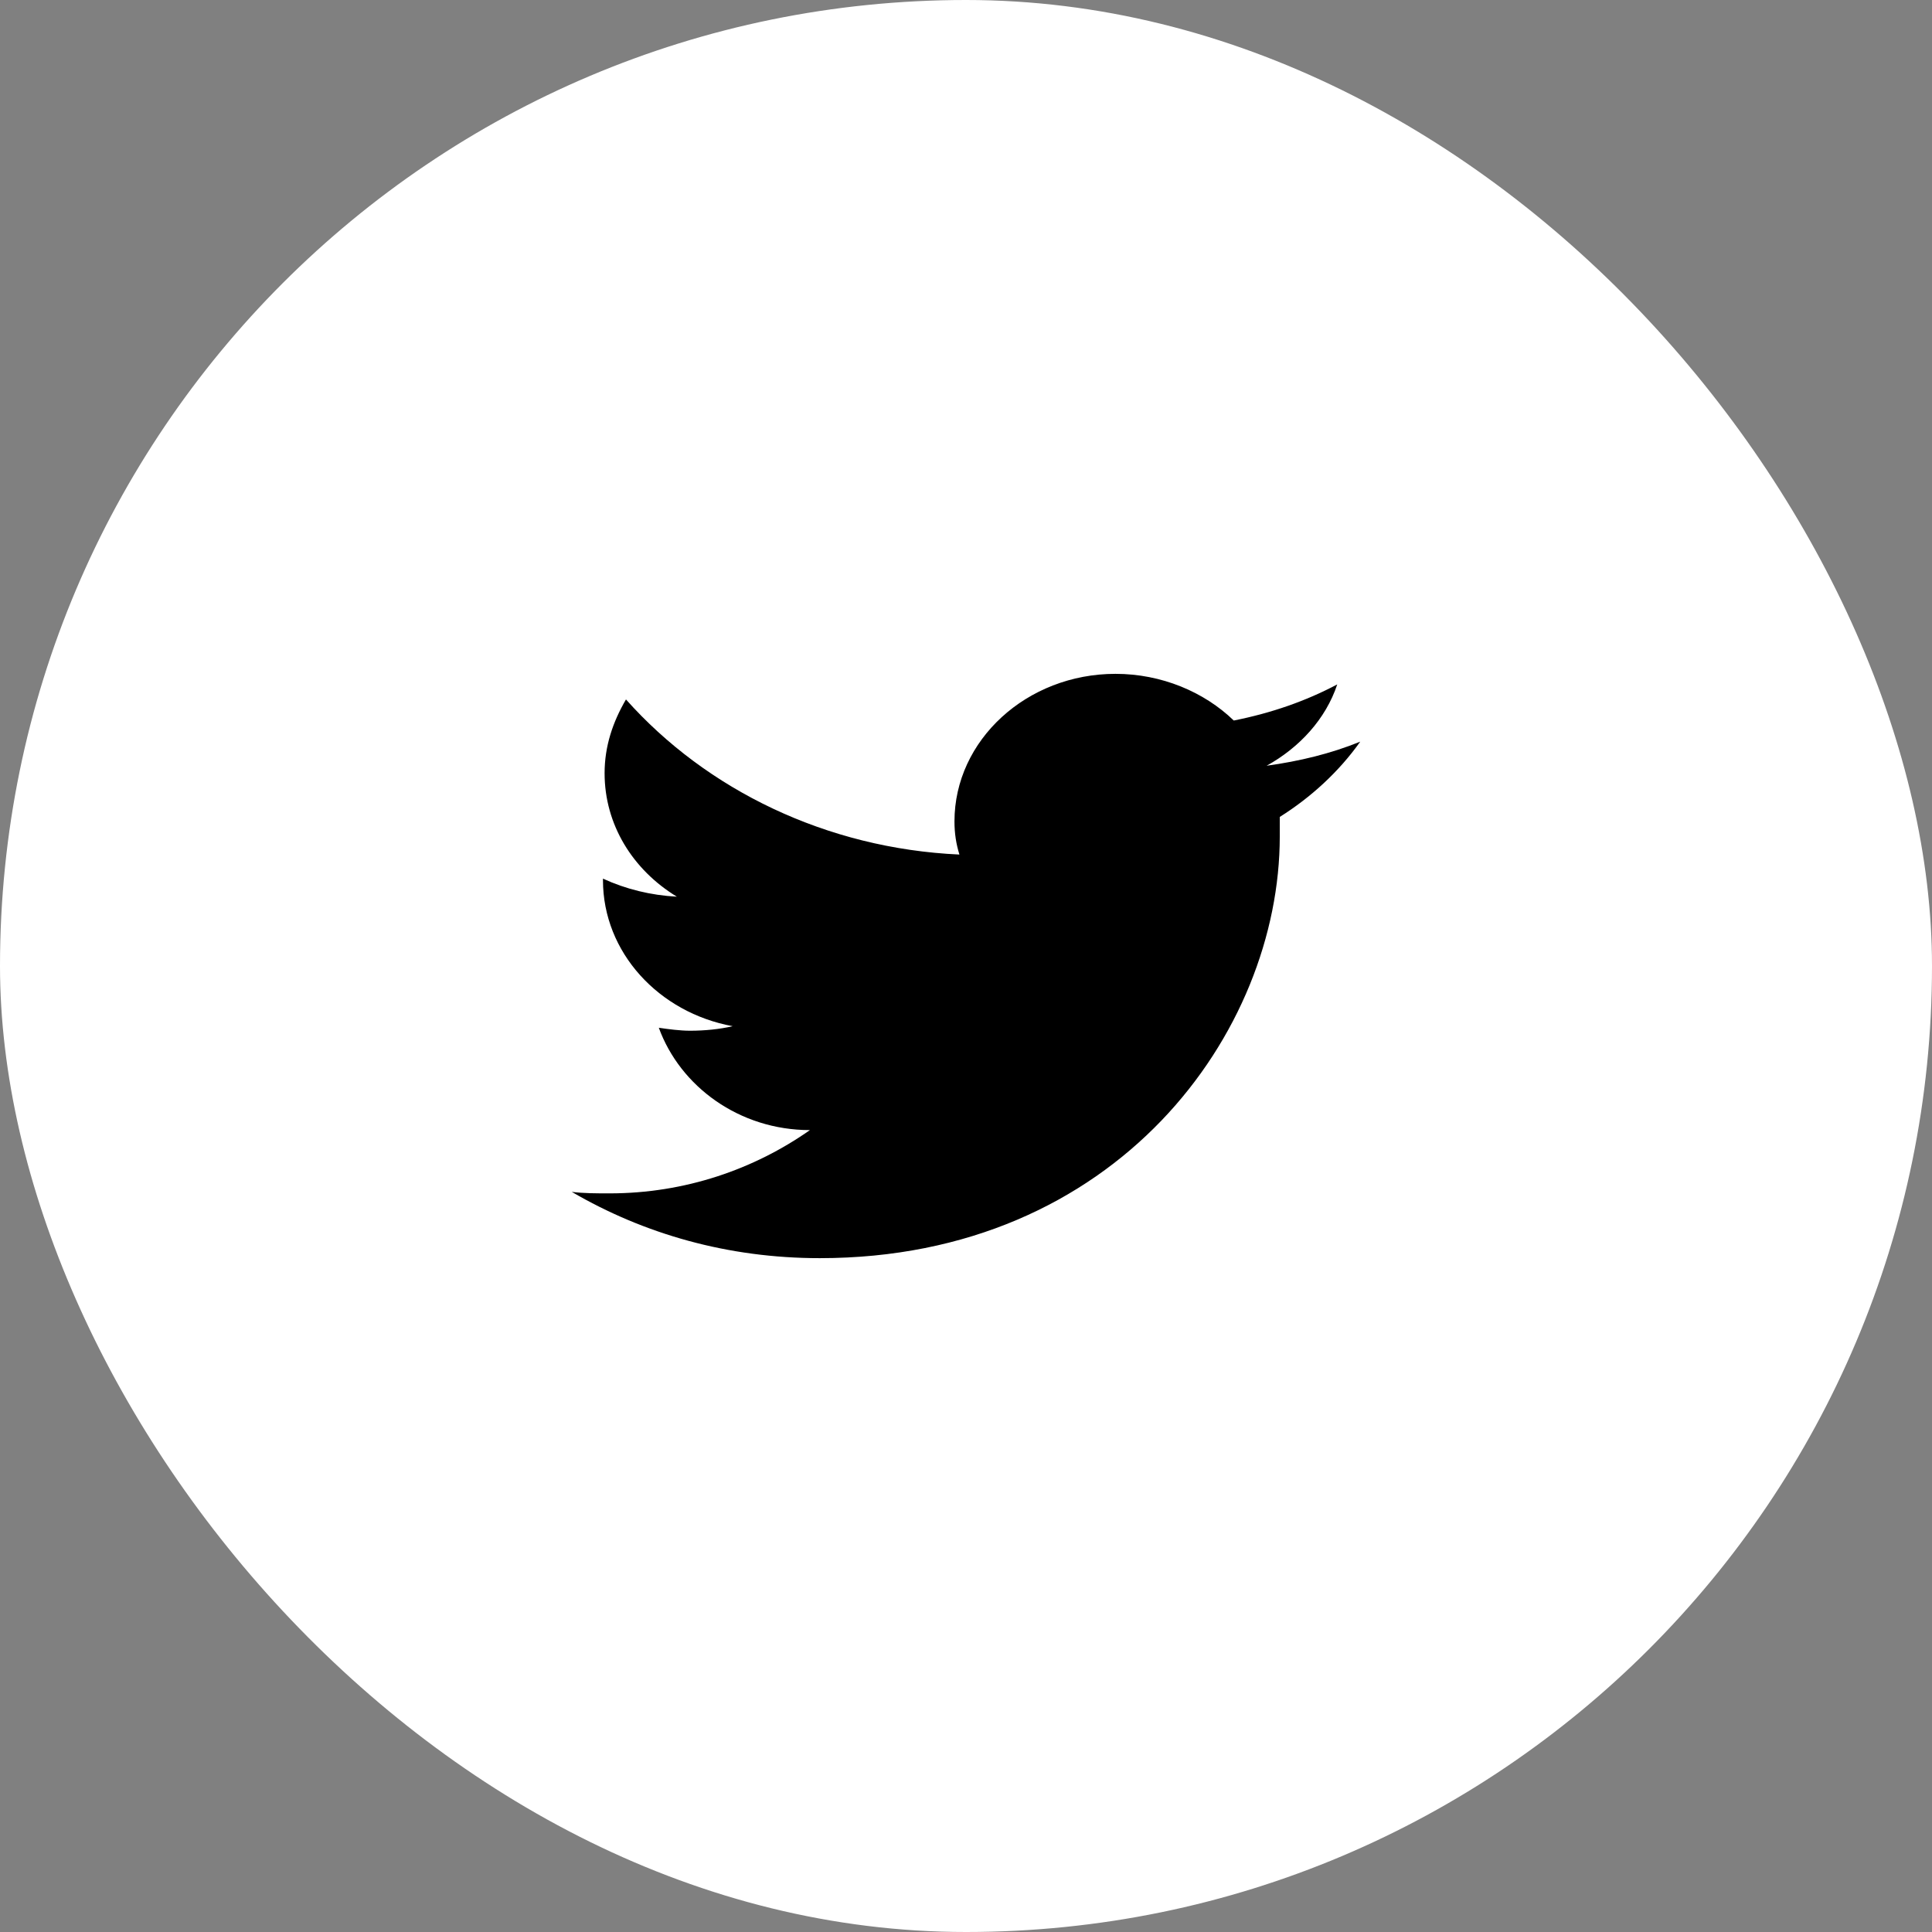
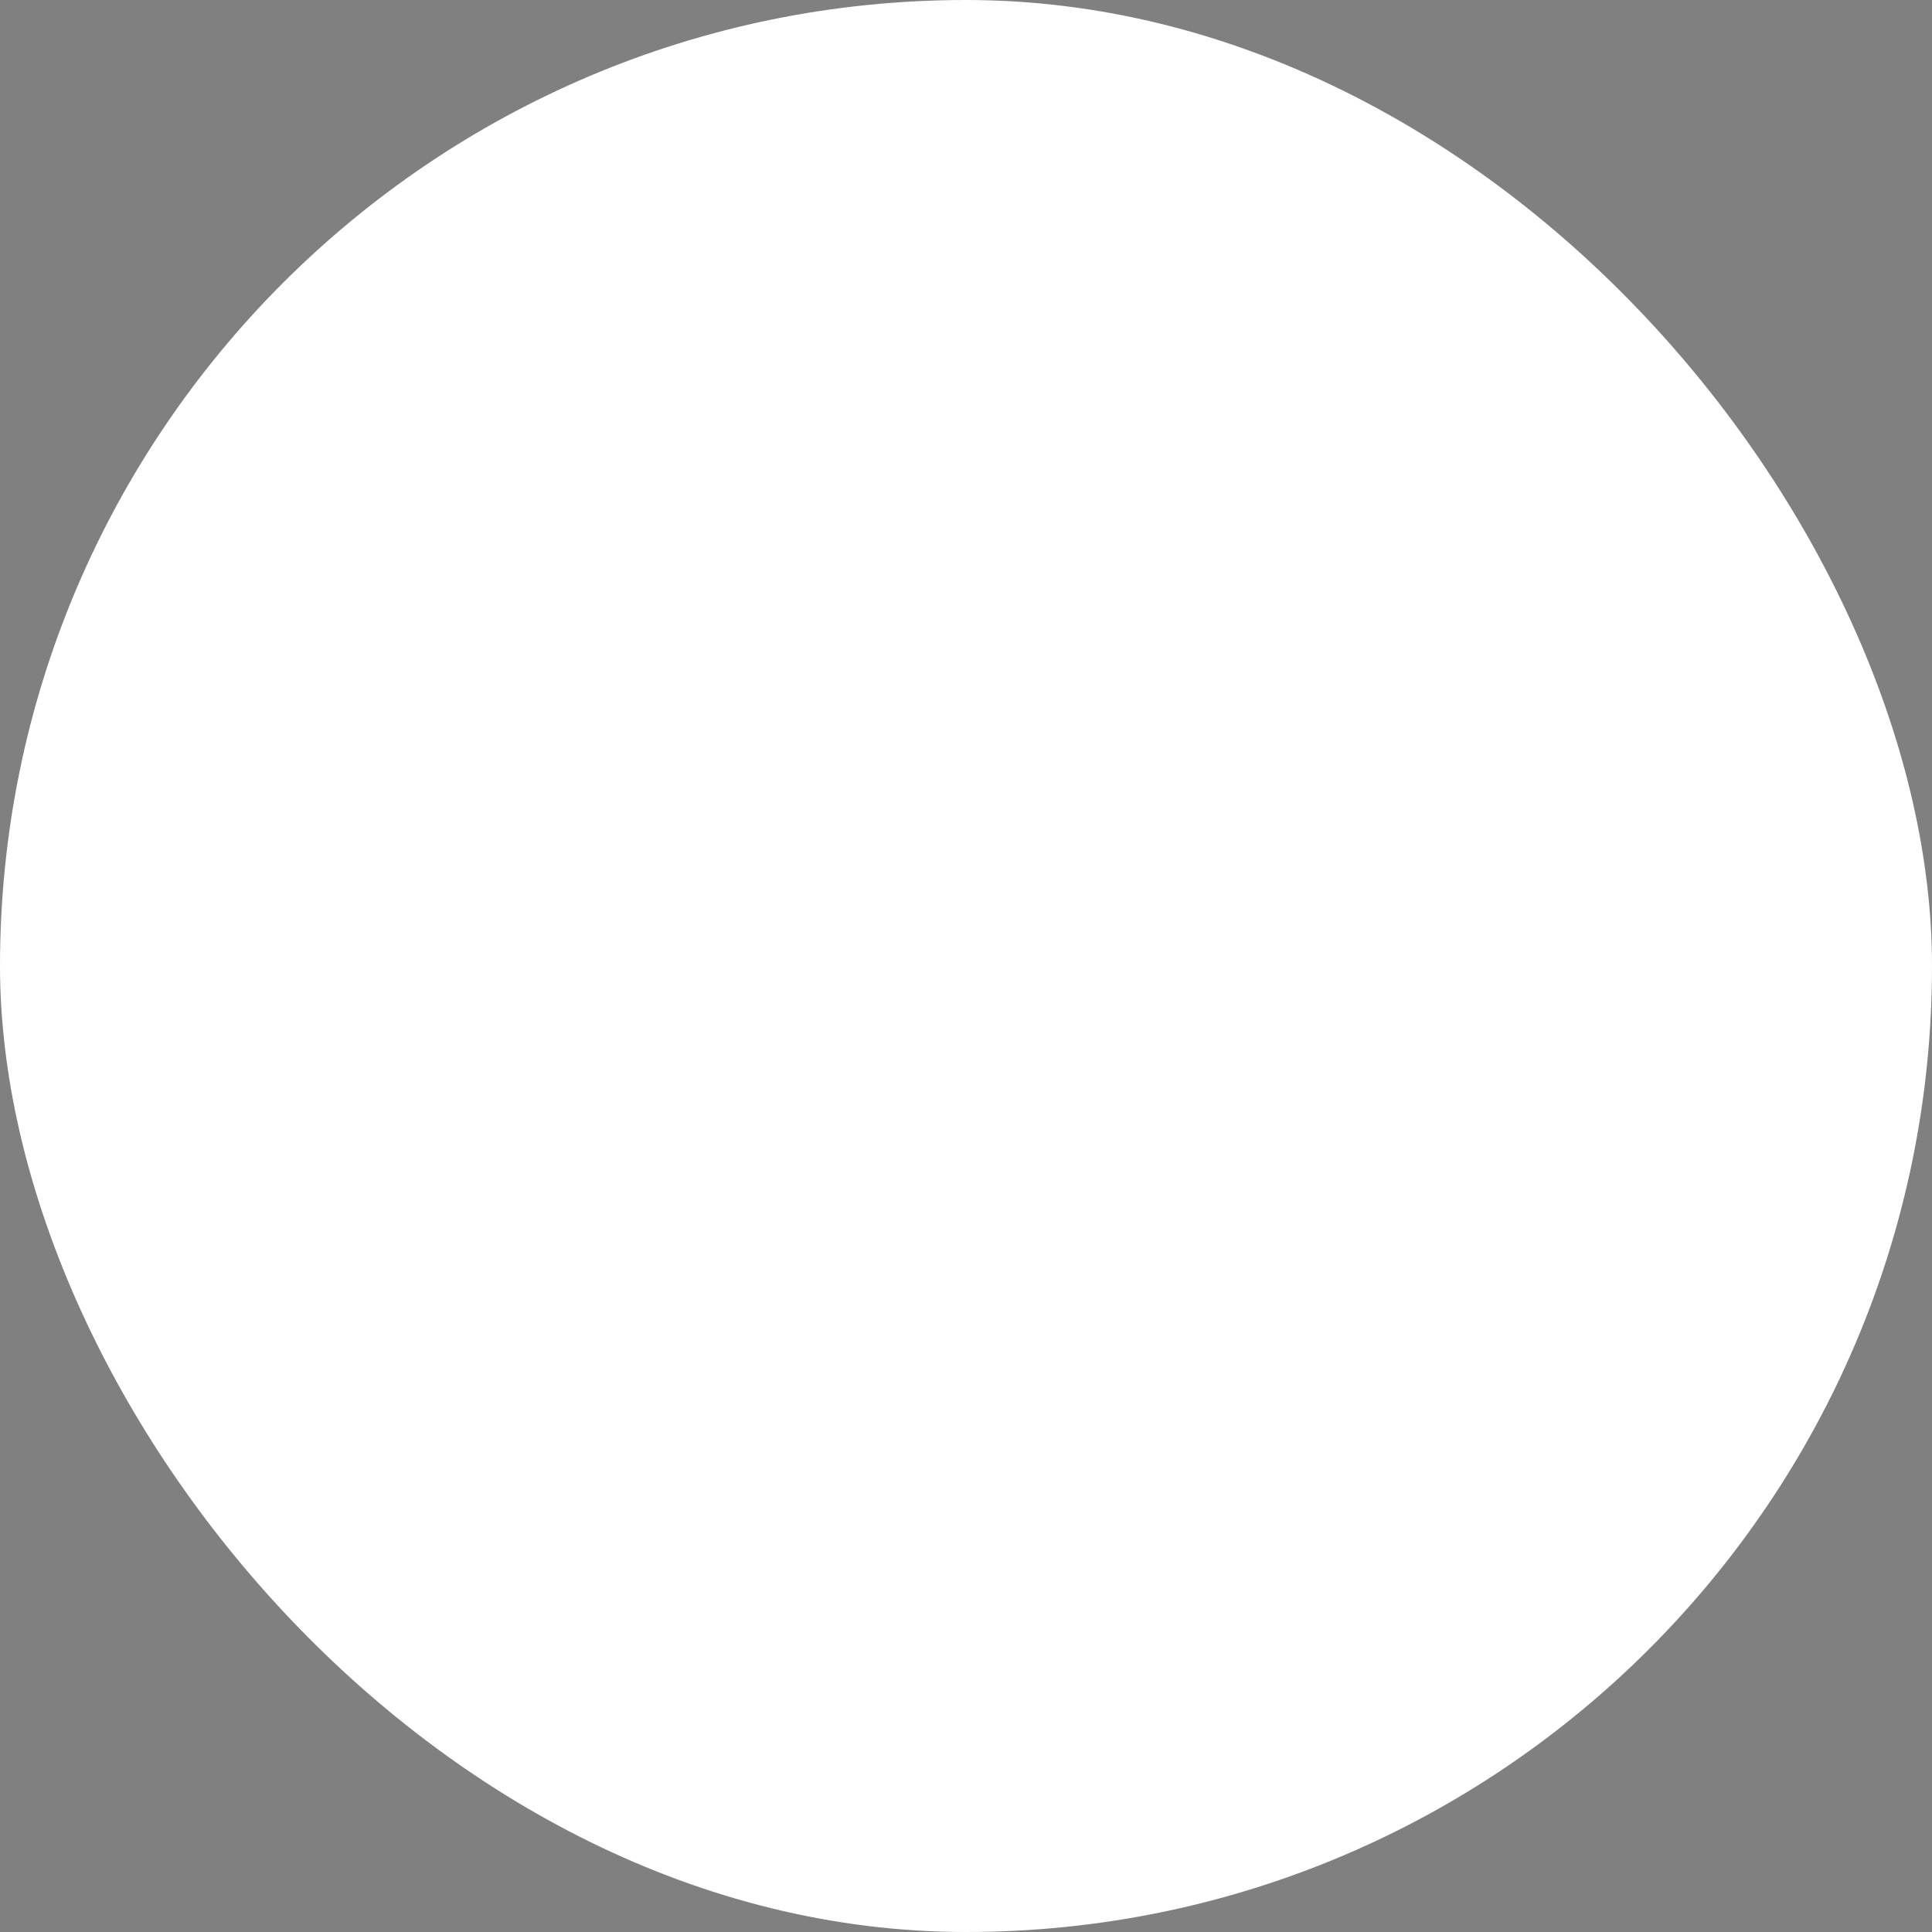
<svg xmlns="http://www.w3.org/2000/svg" width="32" height="32" viewBox="0 0 32 32" fill="none">
  <rect x="0" y="0" width="32" height="32" fill="#808080" stroke="none" />
  <rect width="32" height="32" rx="16" fill="white" />
-   <path d="M22.53 12.284C22.041 12.483 21.523 12.608 20.979 12.683C21.523 12.383 21.959 11.909 22.149 11.336C21.632 11.61 21.061 11.81 20.435 11.934C19.945 11.46 19.238 11.161 18.476 11.161C17.007 11.161 15.809 12.259 15.809 13.605C15.809 13.805 15.837 13.98 15.891 14.154C13.687 14.054 11.701 13.082 10.368 11.585C10.15 11.959 10.014 12.358 10.014 12.807C10.014 13.655 10.476 14.404 11.211 14.852C10.776 14.828 10.368 14.728 9.987 14.553V14.578C9.987 15.775 10.912 16.773 12.136 16.997C11.919 17.047 11.674 17.072 11.429 17.072C11.266 17.072 11.075 17.047 10.912 17.023C11.266 17.995 12.245 18.718 13.415 18.718C12.49 19.367 11.347 19.766 10.096 19.766C9.878 19.766 9.66 19.766 9.47 19.741C10.667 20.439 12.055 20.839 13.578 20.839C18.503 20.839 21.197 17.097 21.197 13.855C21.197 13.755 21.197 13.63 21.197 13.531C21.714 13.206 22.177 12.782 22.53 12.284Z" fill="black" />
</svg>